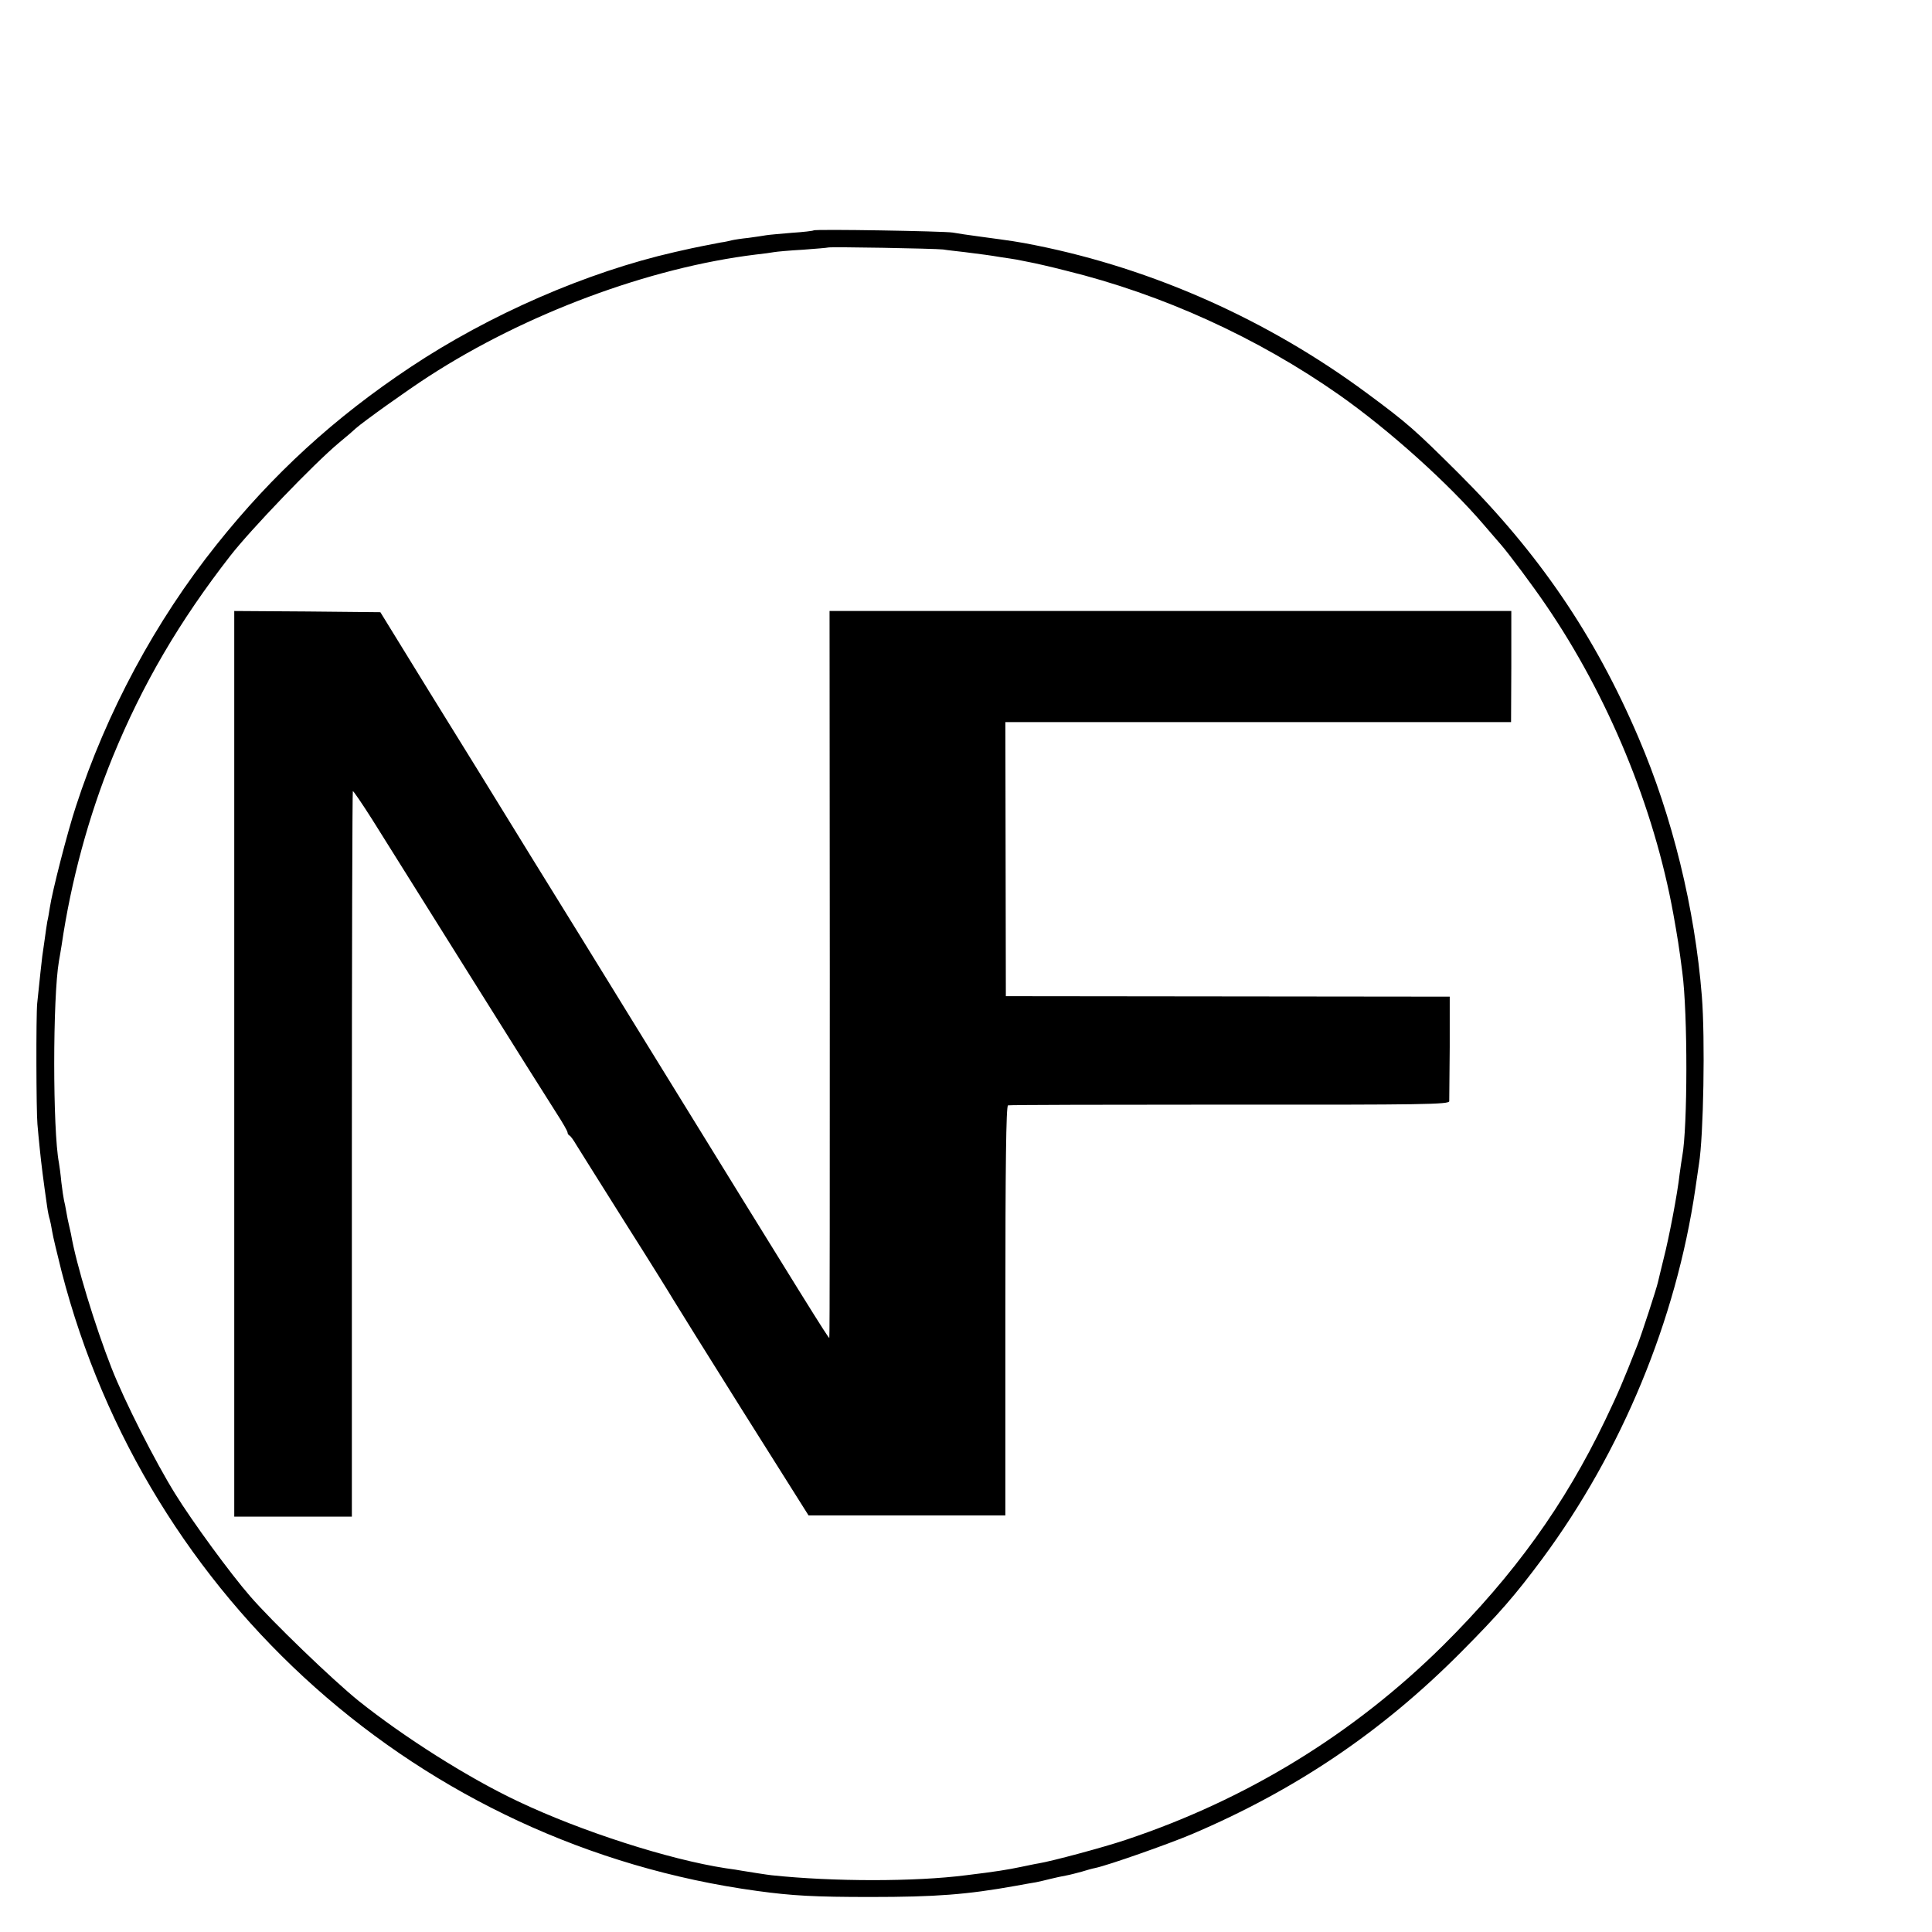
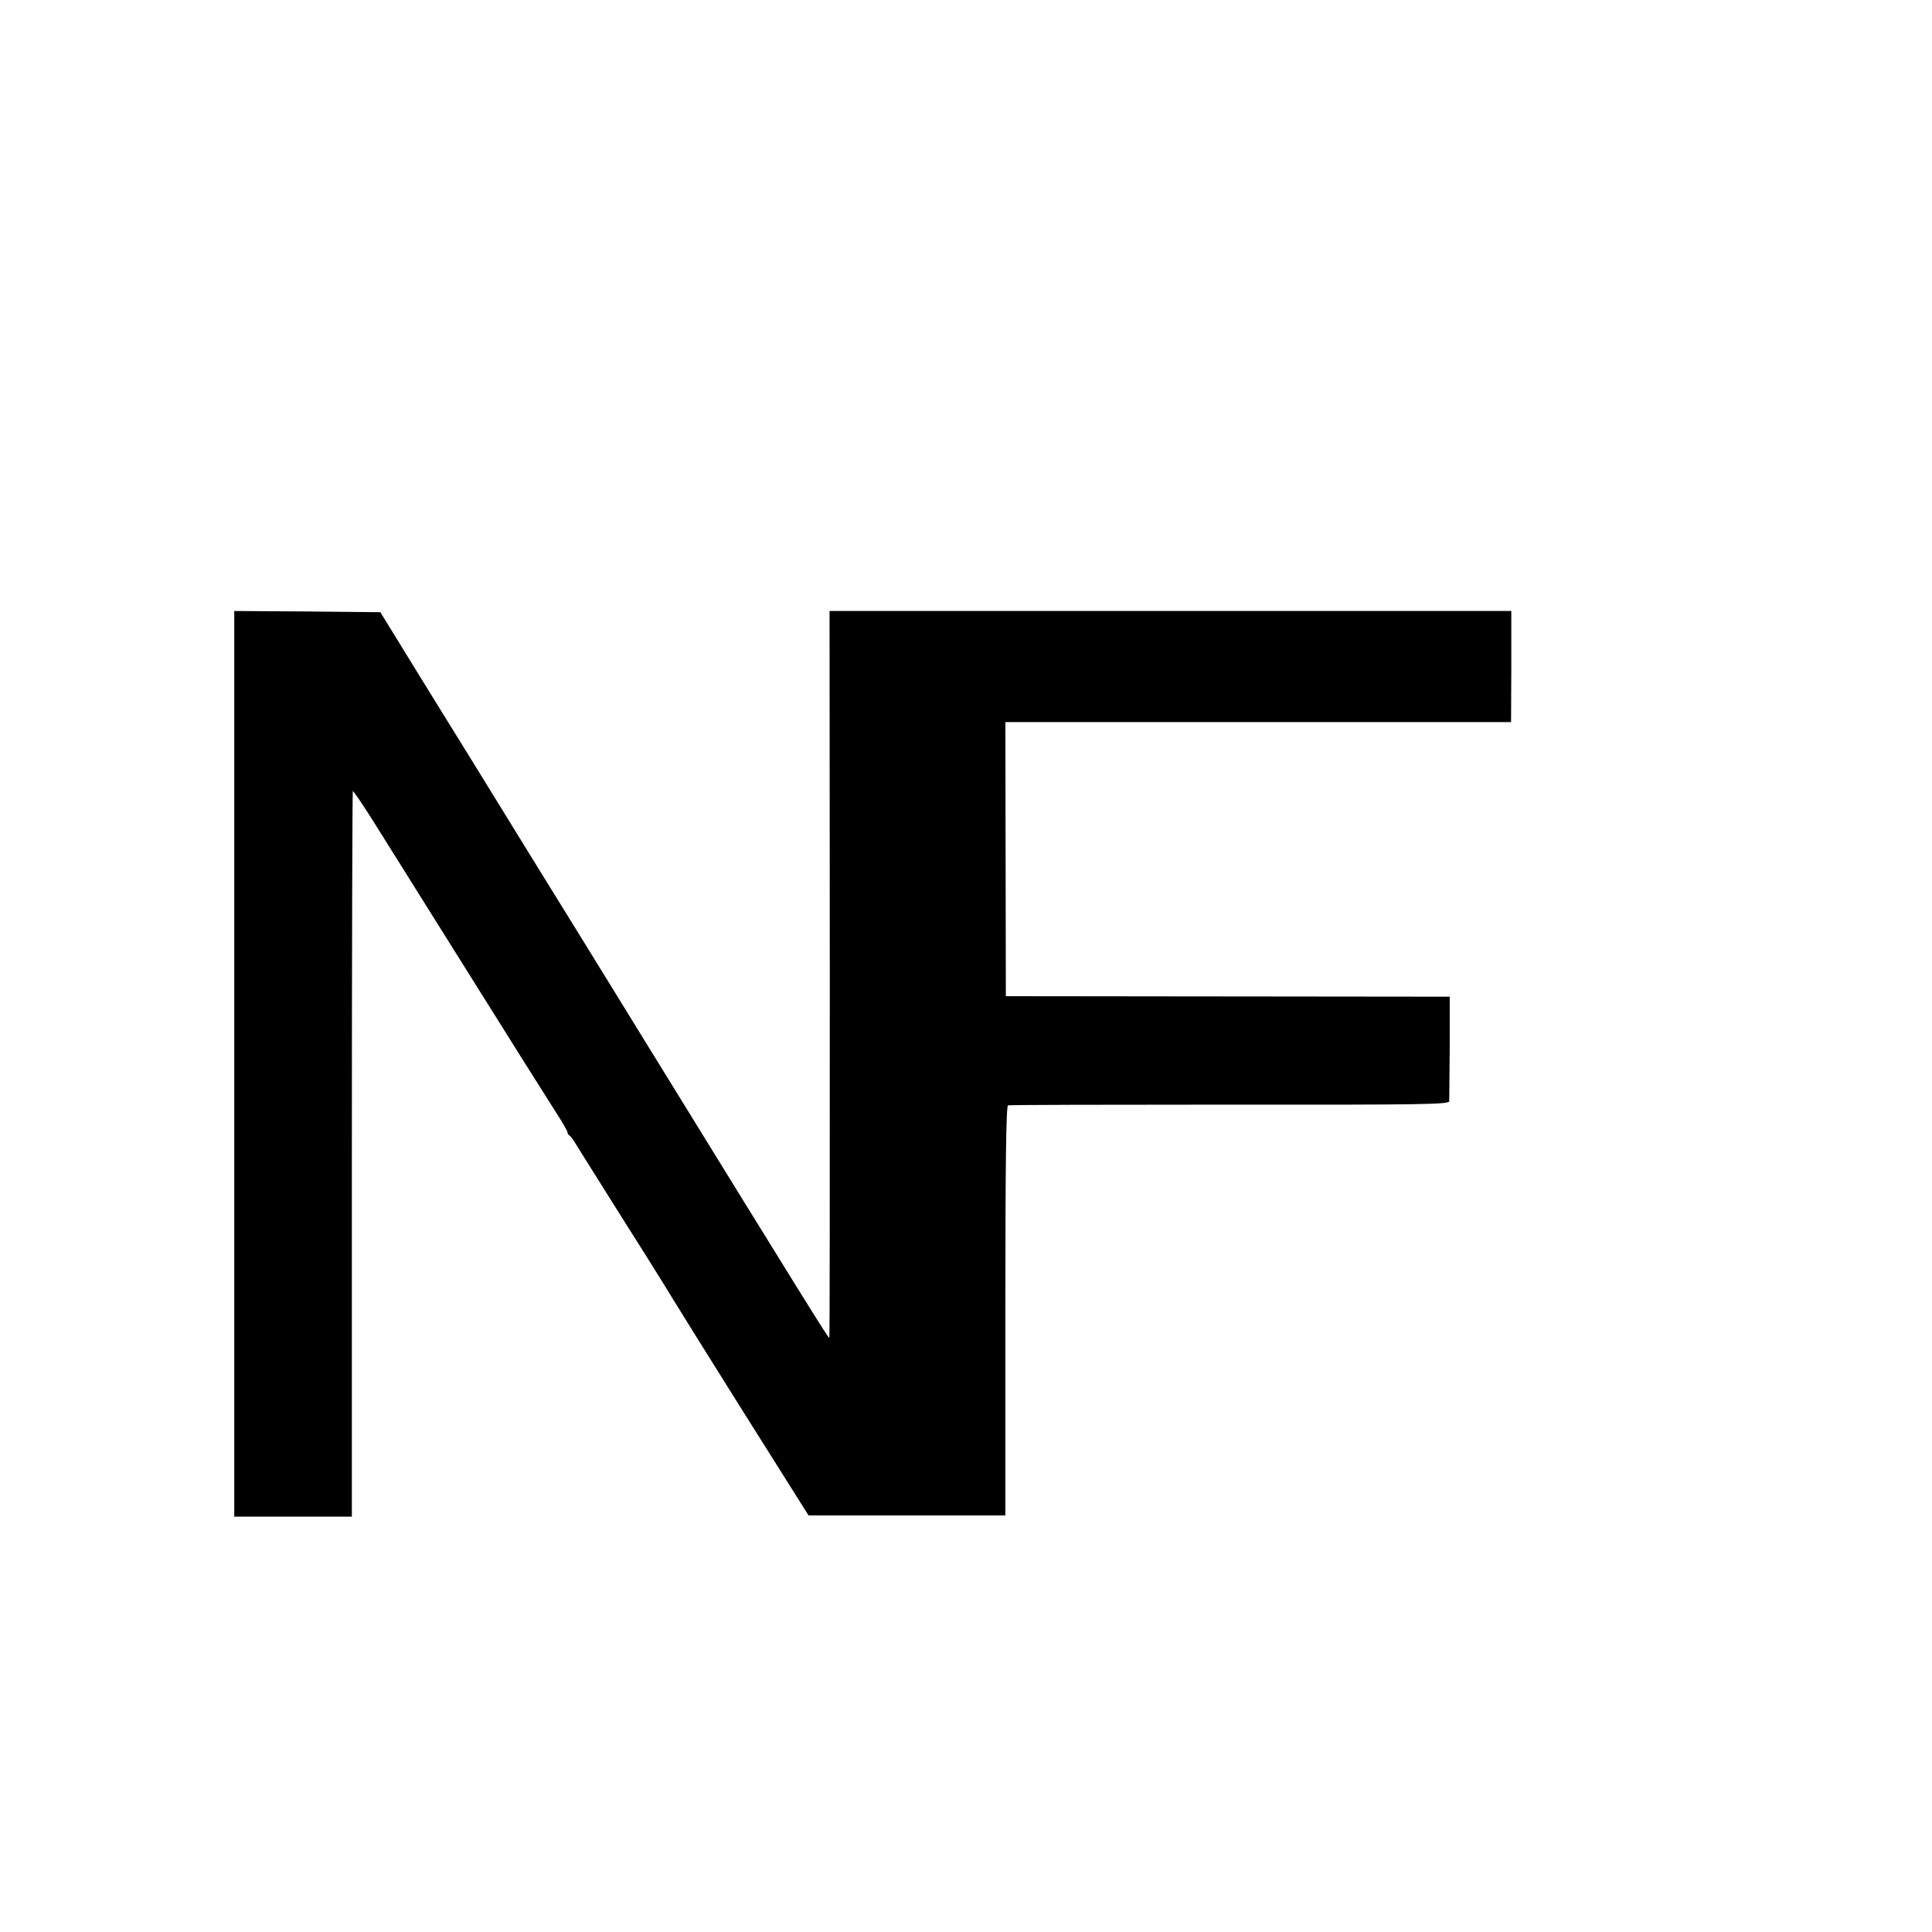
<svg xmlns="http://www.w3.org/2000/svg" version="1.0" width="16pt" height="16pt" viewBox="0 0 16 16" preserveAspectRatio="xMidYMid meet">
  <g transform="translate(0,16) scale(0.002,-0.002)" fill="#000000" stroke="none">
-     <path d="M3369 7046 c-2 -2 -43 -7 -90 -10 -47 -4 -94 -8 -106 -10 -11 -2 -44 -7 -74 -11 -30 -3 -61 -8 -69 -10 -8 -2 -28 -7 -45 -9 -38 -7 -123 -24 -152 -31 -13 -3 -31 -7 -40 -9 -364 -83 -767 -259 -1093 -476 -316 -210 -570 -443 -803 -735 -254 -318 -456 -694 -583 -1085 -34 -103 -98 -351 -108 -420 -3 -19 -7 -44 -10 -55 -2 -11 -7 -45 -11 -75 -4 -30 -9 -62 -10 -70 -2 -14 -10 -89 -21 -195 -5 -51 -4 -447 1 -500 2 -22 6 -69 10 -105 6 -60 15 -131 30 -235 3 -22 8 -46 11 -54 2 -8 7 -30 10 -50 3 -20 21 -94 39 -166 351 -1362 1488 -2375 2880 -2565 146 -20 238 -25 470 -25 270 0 399 10 600 46 33 6 71 13 85 15 14 3 41 9 60 14 19 5 49 11 65 14 17 3 46 11 65 16 19 6 44 13 55 15 53 11 303 99 400 140 432 184 788 425 1115 754 155 156 224 235 336 386 330 446 554 988 634 1532 6 43 13 89 15 103 19 115 26 520 12 695 -29 364 -122 743 -262 1070 -181 424 -414 765 -745 1095 -182 181 -211 207 -380 332 -408 302 -882 514 -1370 612 -80 16 -97 18 -230 36 -47 6 -98 14 -115 17 -36 6 -570 15 -576 9z m536 -79 c17 -3 57 -7 90 -11 33 -4 71 -9 85 -11 14 -2 43 -6 65 -10 23 -3 52 -8 65 -10 14 -3 39 -8 55 -11 17 -3 84 -18 150 -35 399 -98 792 -277 1130 -514 209 -147 453 -367 600 -539 28 -32 58 -68 69 -80 34 -39 132 -170 187 -251 258 -377 448 -838 528 -1280 17 -95 24 -138 37 -240 23 -173 22 -643 0 -762 -2 -11 -7 -44 -11 -74 -9 -82 -44 -265 -67 -354 -11 -44 -21 -87 -23 -95 -6 -27 -67 -214 -85 -260 -60 -153 -79 -197 -133 -310 -169 -352 -378 -642 -672 -934 -370 -366 -813 -638 -1315 -805 -89 -30 -305 -88 -360 -97 -14 -2 -45 -9 -70 -14 -57 -12 -106 -20 -230 -35 -211 -27 -549 -27 -805 0 -19 2 -95 14 -125 19 -8 2 -37 6 -65 10 -235 36 -599 153 -860 277 -204 96 -471 265 -660 416 -109 88 -359 329 -449 433 -82 94 -240 310 -311 425 -82 132 -209 382 -263 520 -68 173 -147 431 -168 555 -3 14 -7 32 -9 40 -2 8 -7 31 -10 50 -3 19 -8 42 -10 50 -2 8 -7 42 -11 75 -3 33 -8 69 -10 80 -26 134 -26 685 0 835 3 14 7 43 11 65 39 267 112 536 211 779 124 303 277 564 488 835 84 108 346 381 449 467 33 27 64 54 70 60 30 27 213 158 303 216 400 259 912 450 1354 504 30 3 64 8 75 10 11 2 65 7 120 10 55 4 101 8 103 9 5 4 441 -4 477 -8z" />
    <path d="M970 3595 l0 -1875 244 0 243 0 0 1500 c0 825 2 1502 4 1504 2 2 38 -51 80 -117 42 -67 222 -354 399 -637 177 -283 342 -545 366 -582 24 -37 44 -72 44 -77 0 -5 4 -11 8 -13 4 -1 17 -19 28 -38 12 -19 103 -165 204 -325 101 -159 189 -301 197 -315 8 -14 137 -221 287 -460 l274 -435 408 0 407 0 0 847 c0 603 3 848 11 851 6 2 419 3 919 3 802 -1 907 1 908 14 0 8 1 109 2 224 l0 209 -919 1 -919 1 -1 568 -1 567 1047 0 1047 0 1 230 0 230 -1412 0 -1411 0 1 -1505 c0 -828 0 -1505 -2 -1505 -5 0 -83 125 -753 1212 -36 59 -107 173 -157 255 -50 81 -194 315 -320 518 -125 204 -318 516 -429 695 l-200 325 -303 3 -302 2 0 -1875z" />
  </g>
</svg>